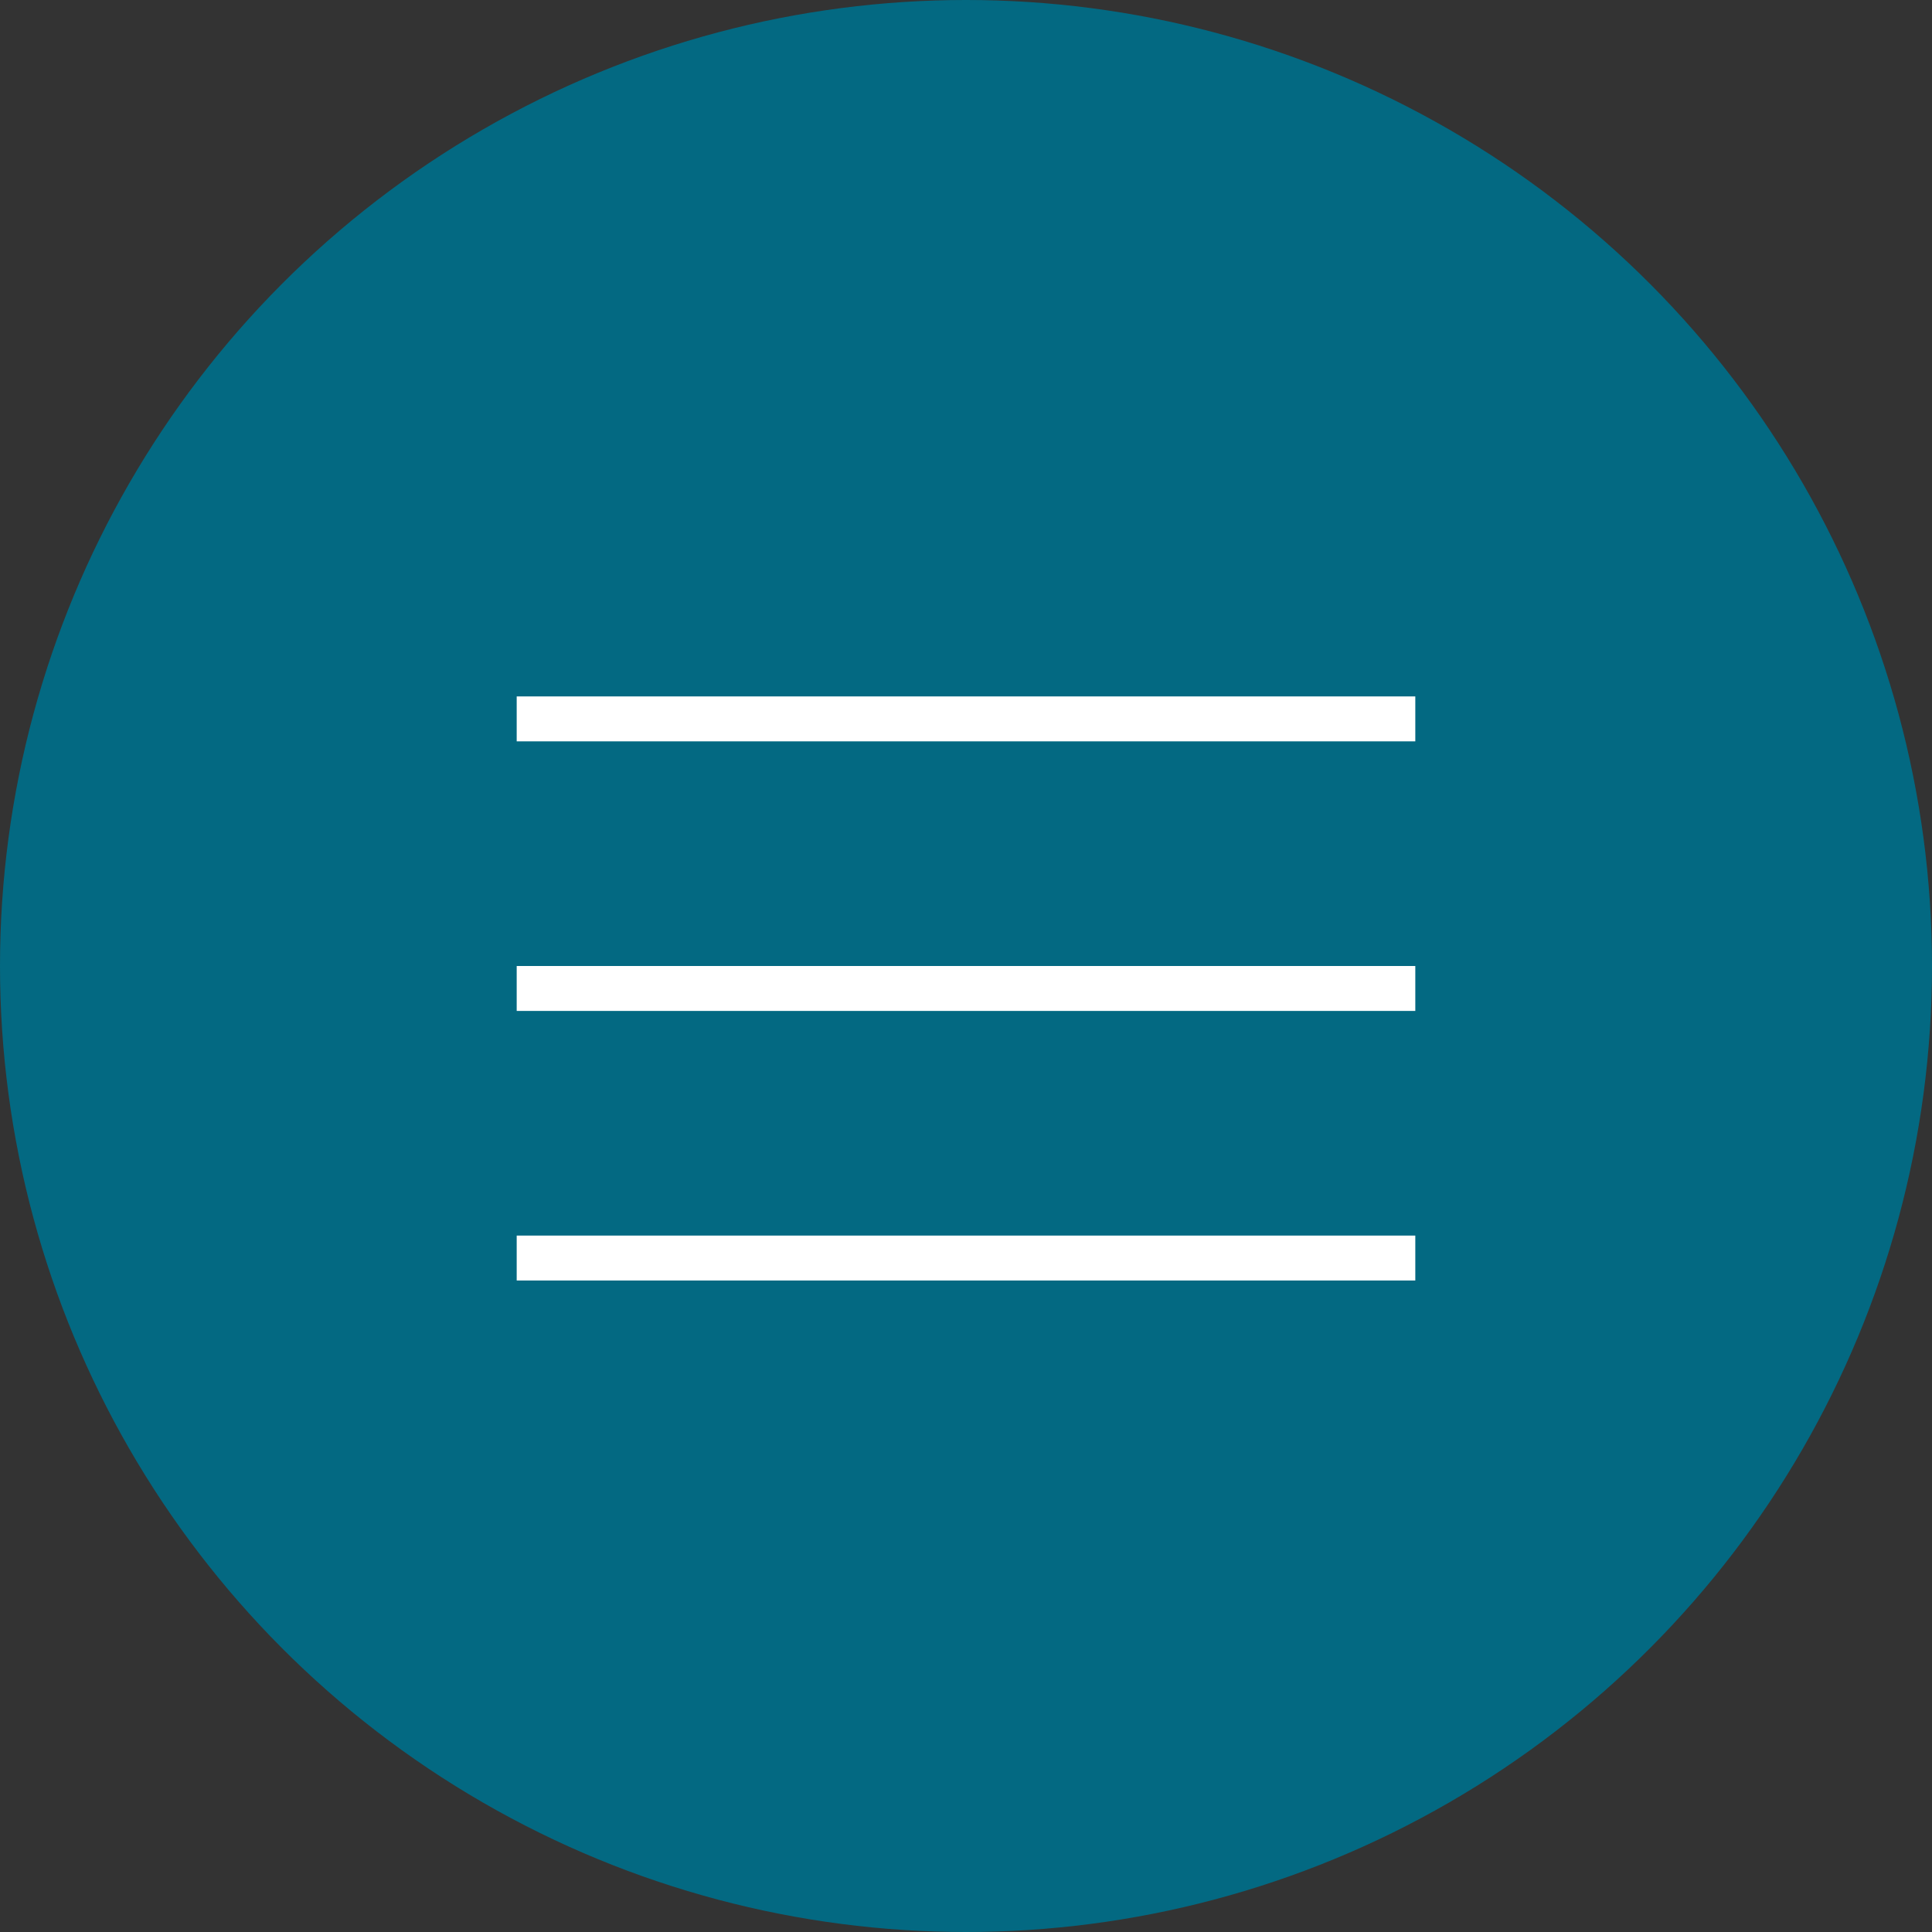
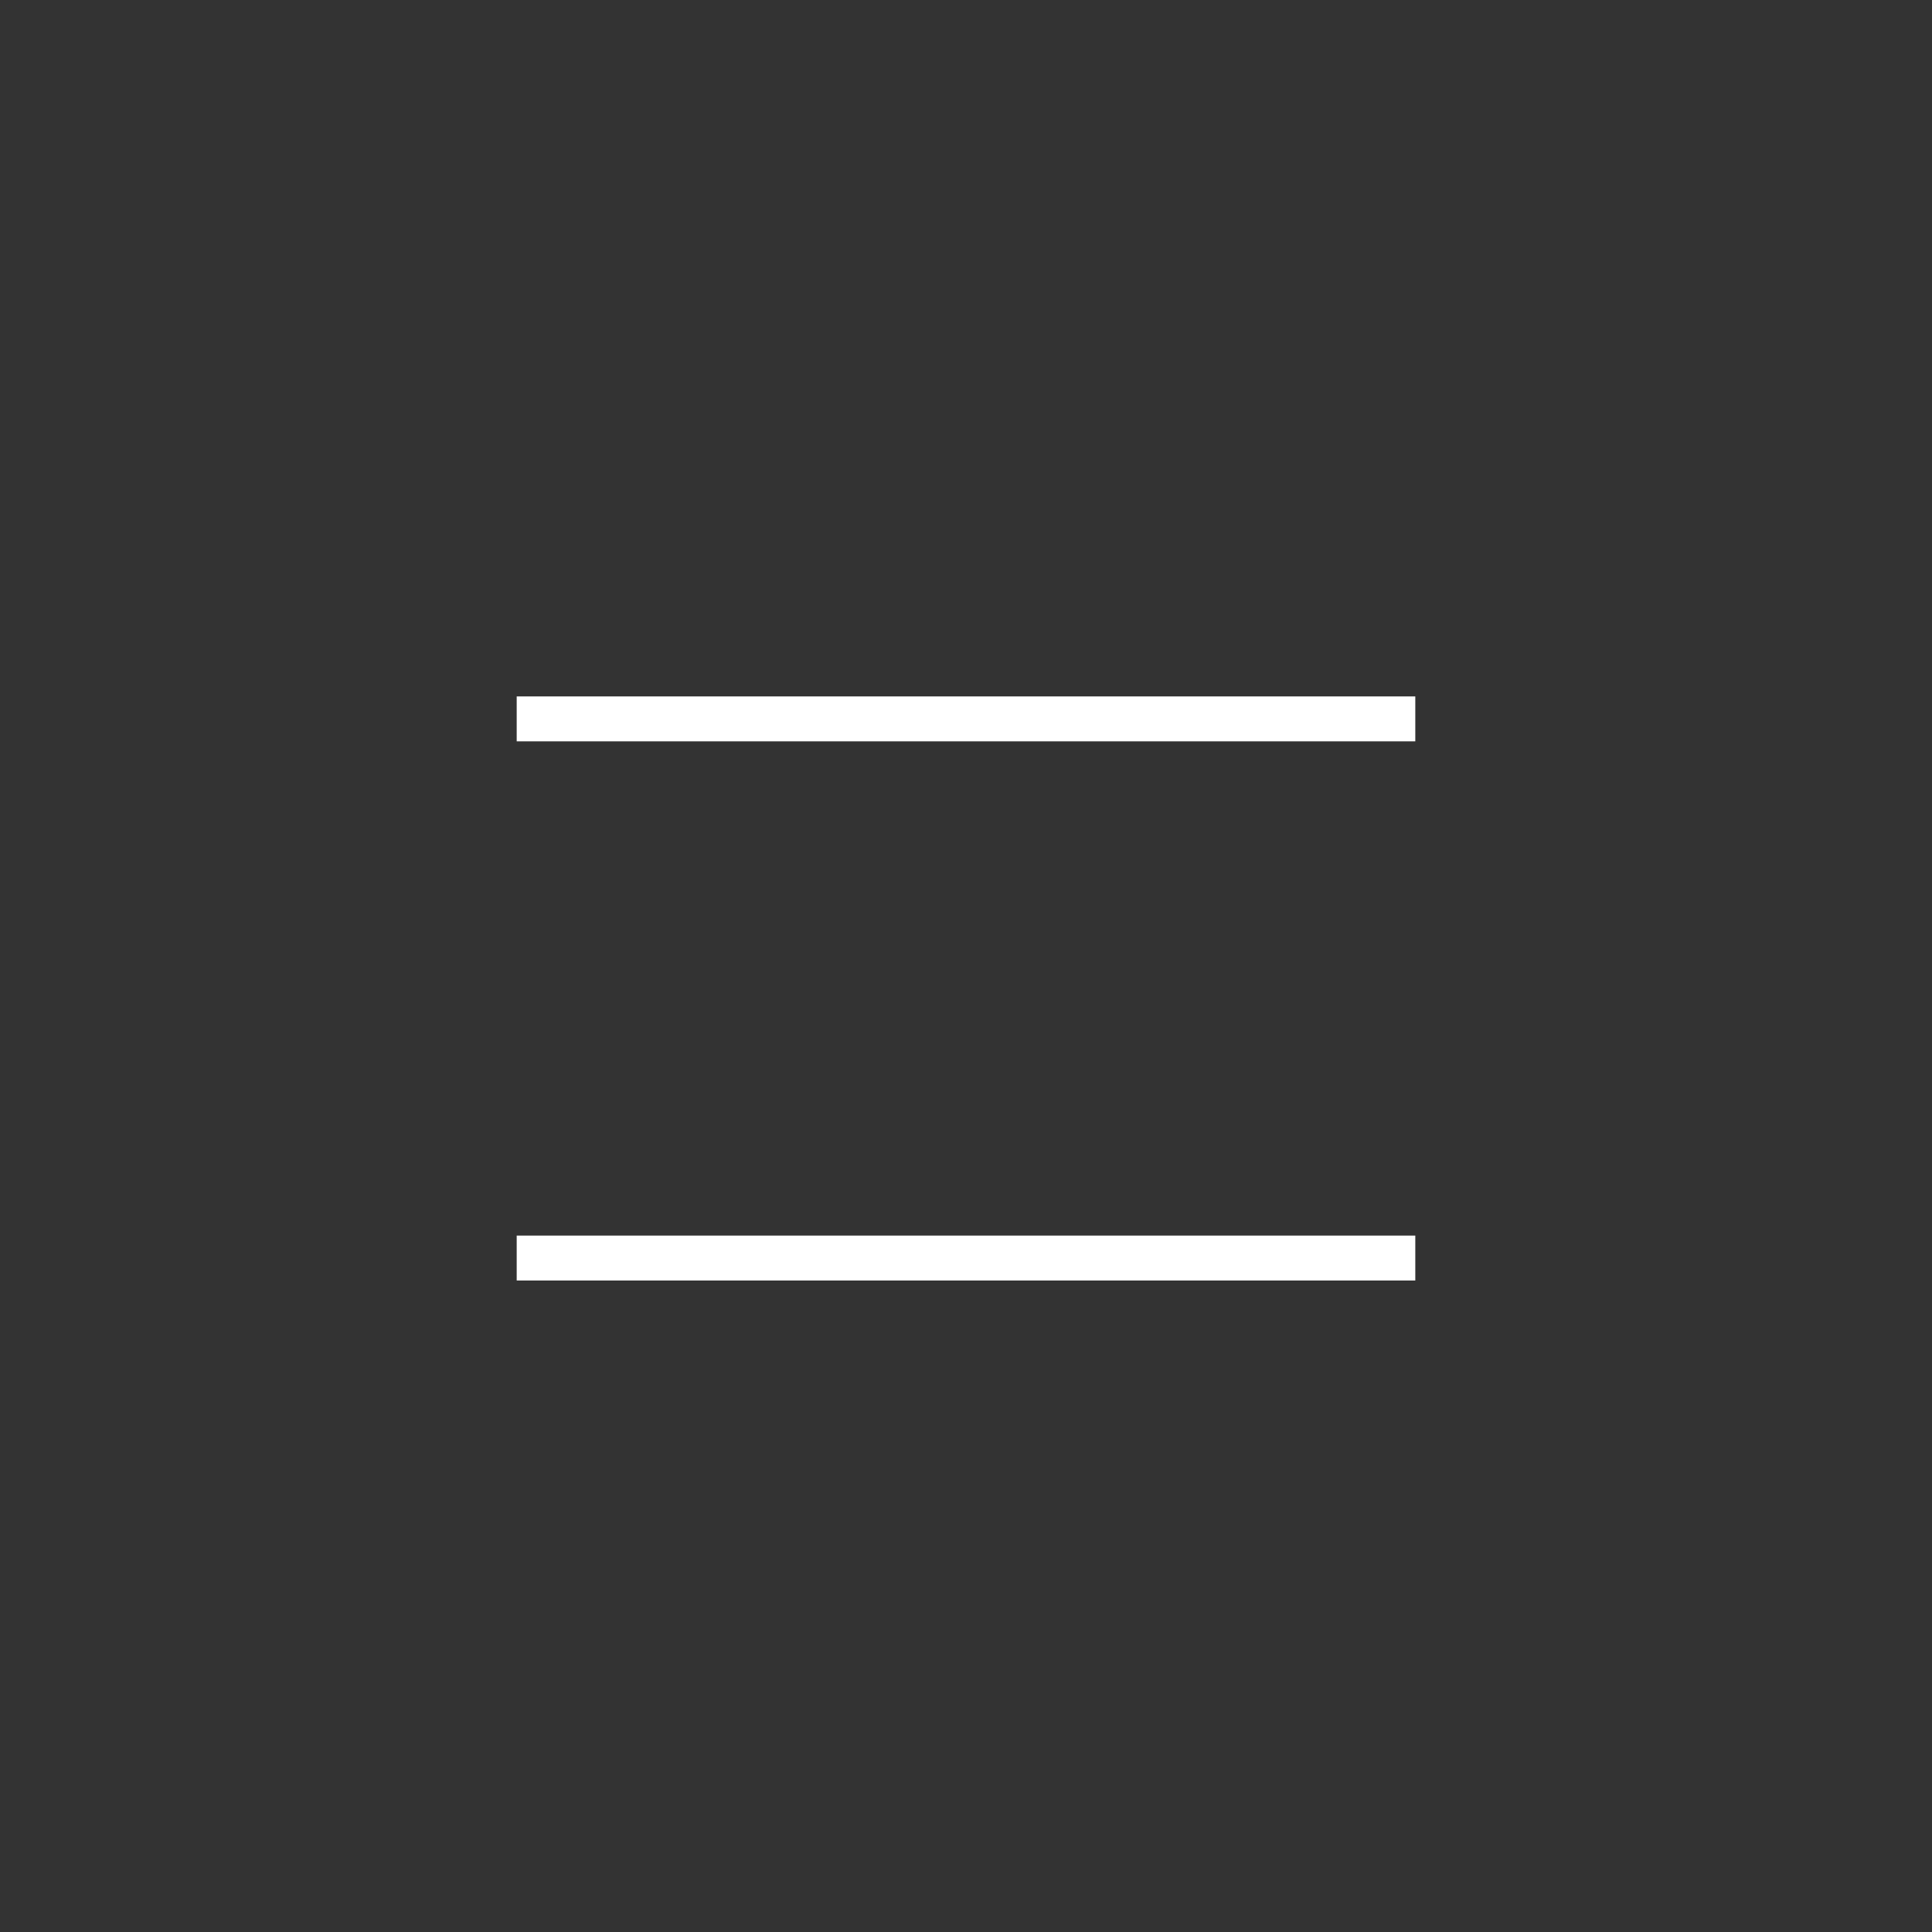
<svg xmlns="http://www.w3.org/2000/svg" width="86" height="86" viewBox="0 0 86 86" fill="none">
  <rect x="0" y="0" width="86" height="86" fill="#333333" stroke="none" />
-   <circle cx="43" cy="43" r="43" fill="#036982" />
  <path d="M23 32H63" stroke="white" stroke-width="2" stroke-miterlimit="10" />
-   <path d="M23 44H63" stroke="white" stroke-width="2" stroke-miterlimit="10" />
  <path d="M23 56H63" stroke="white" stroke-width="2" stroke-miterlimit="10" />
</svg>